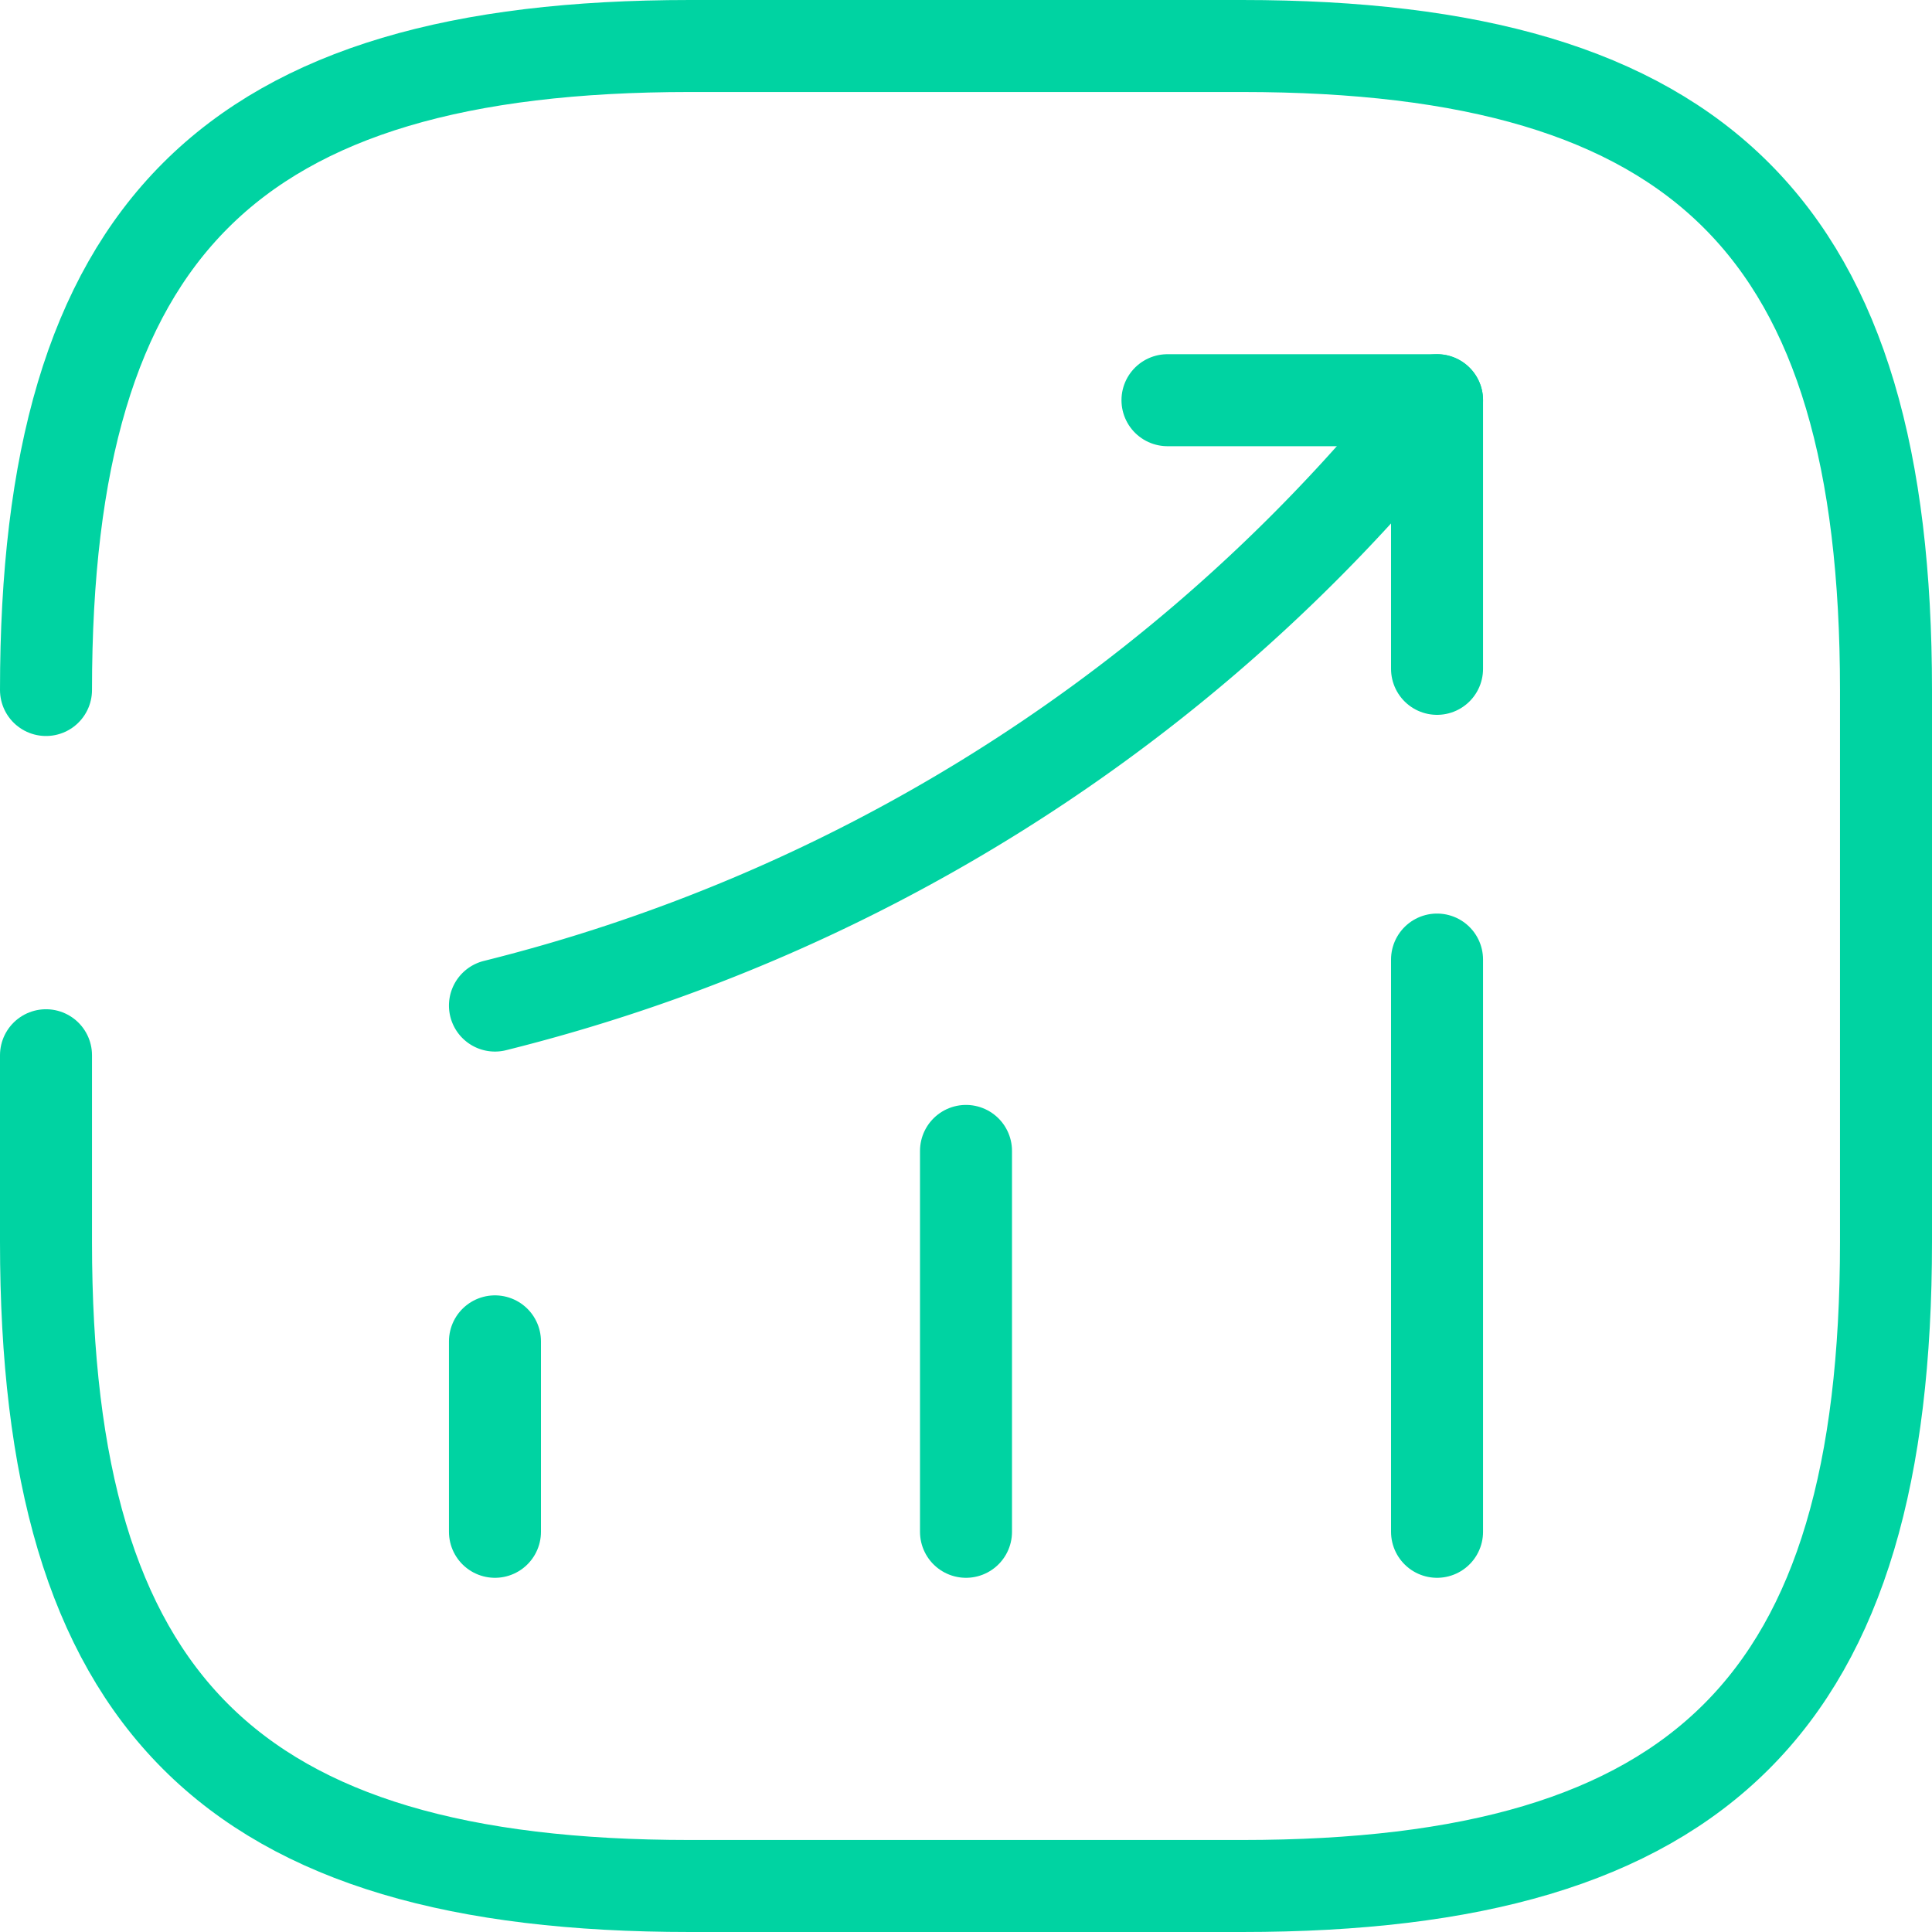
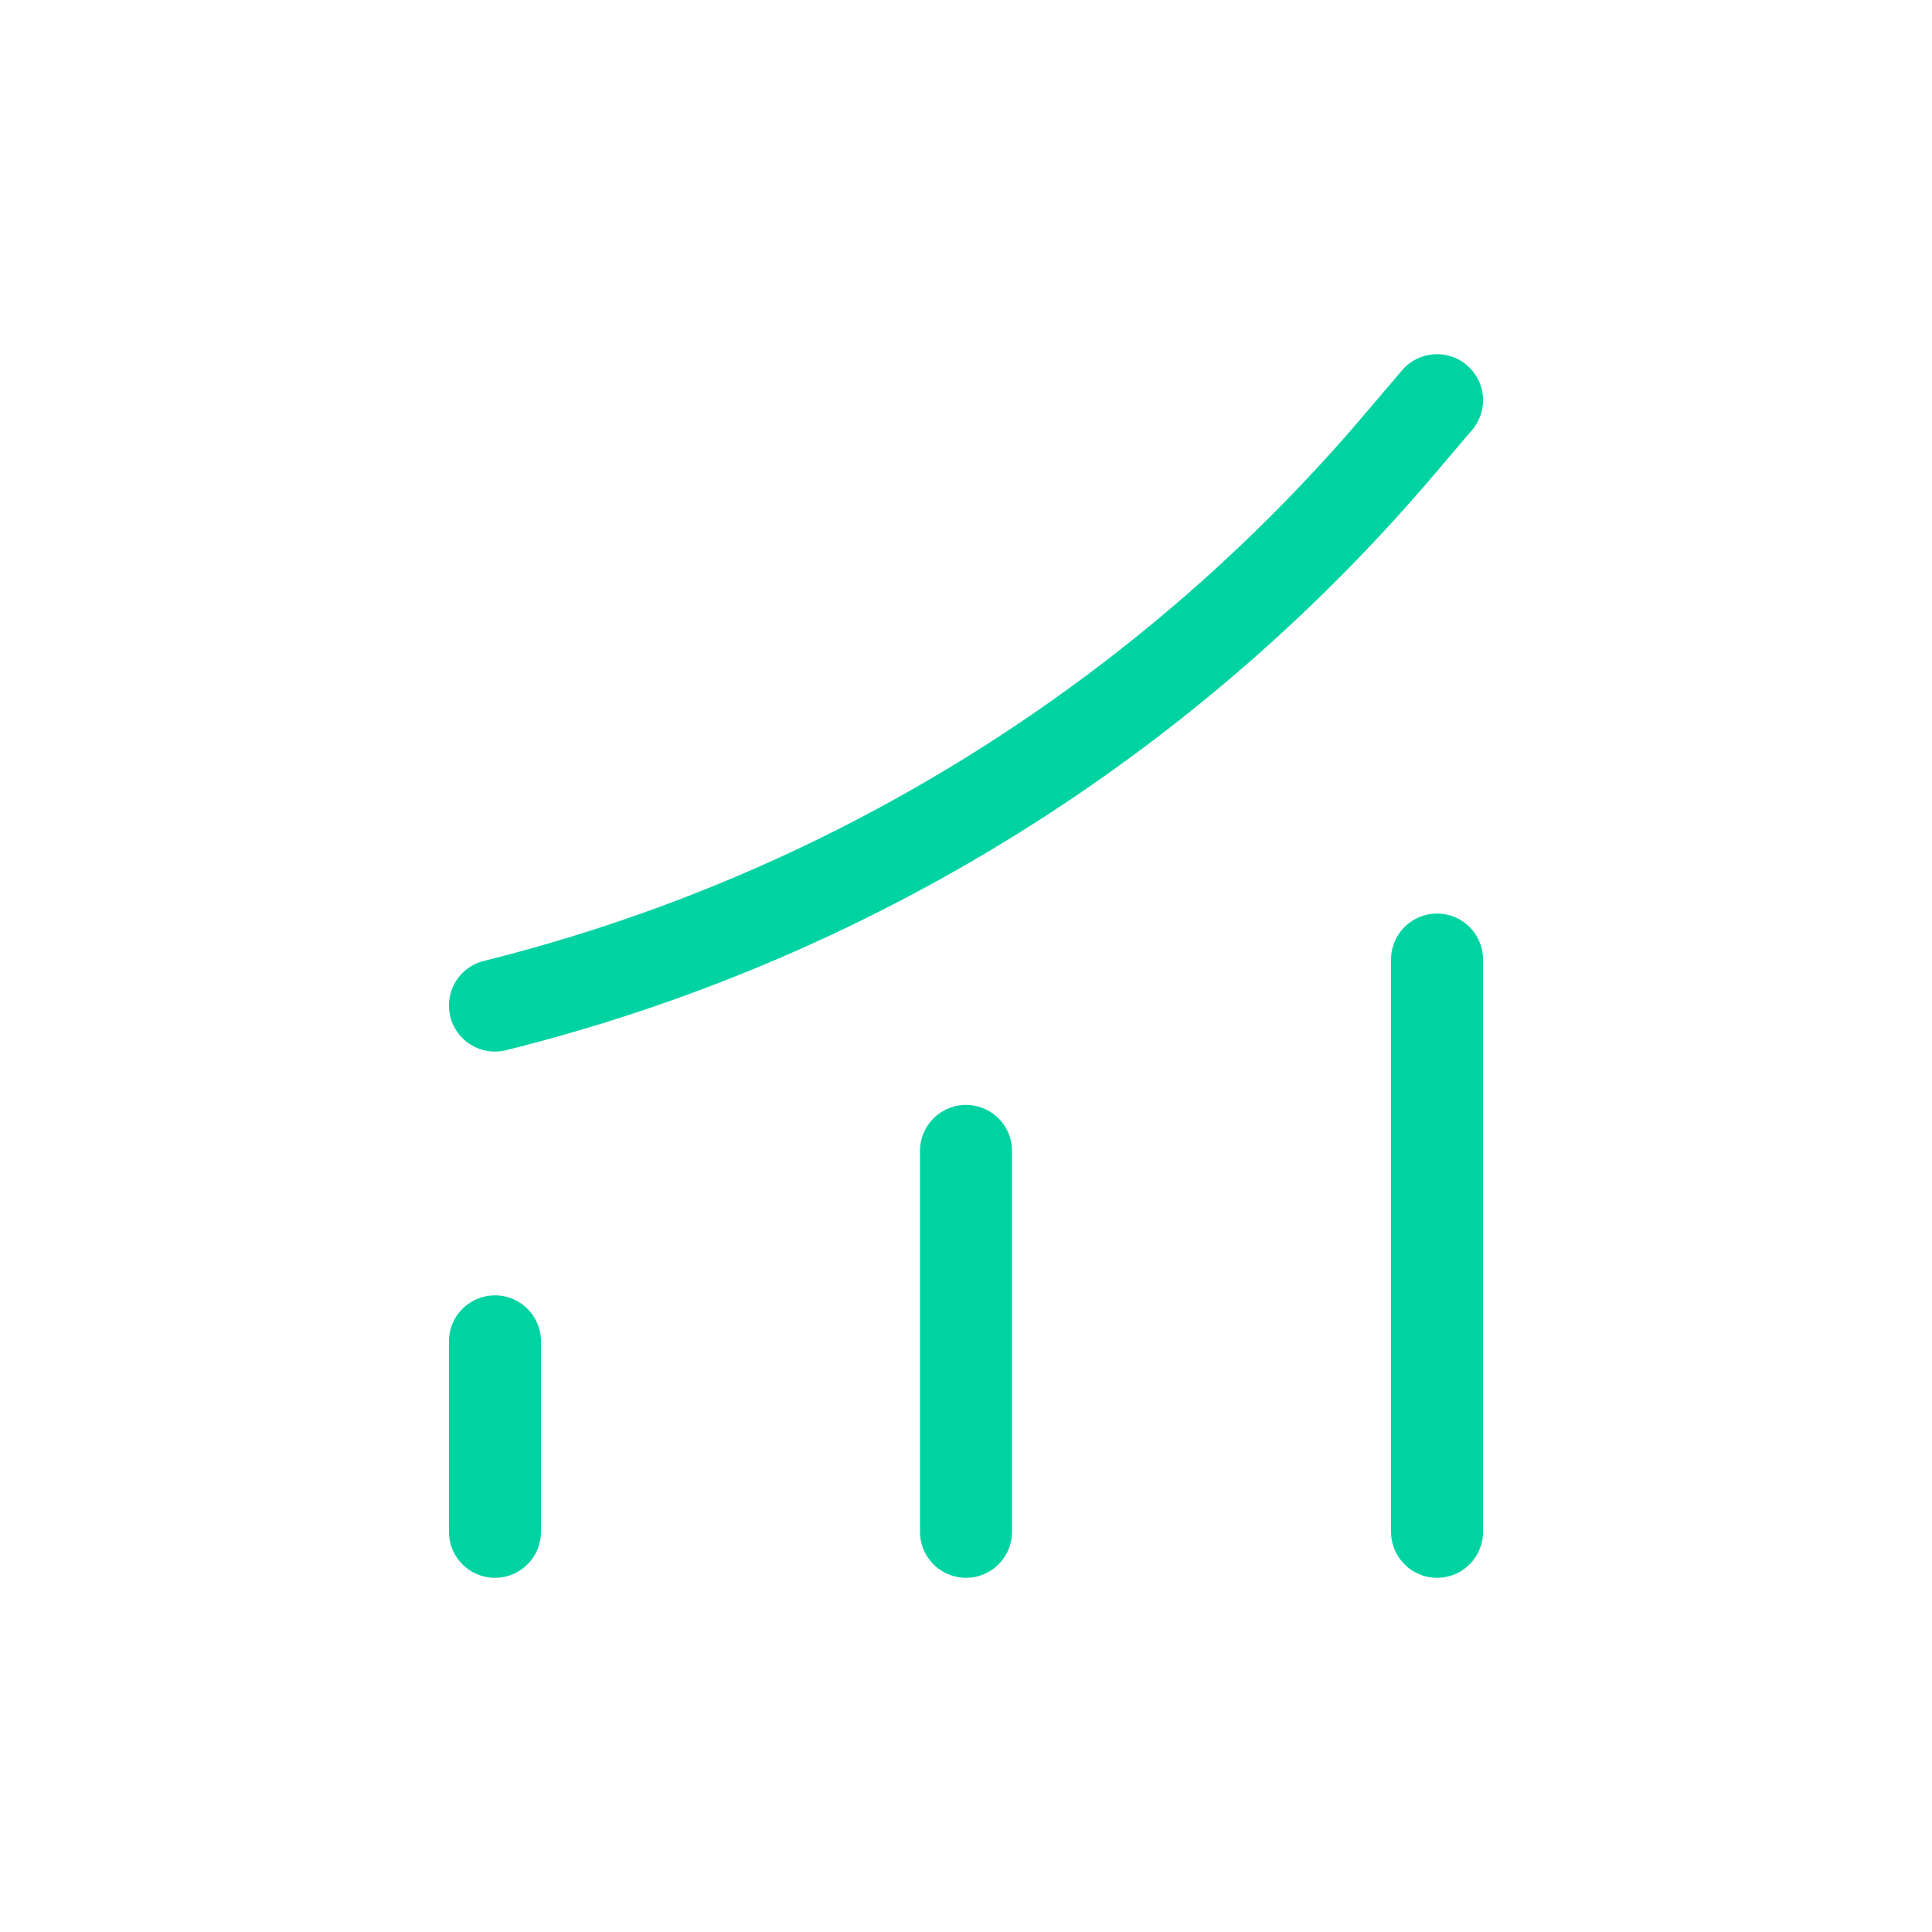
<svg xmlns="http://www.w3.org/2000/svg" width="42" height="42" viewBox="0 0 42 42">
  <g id="vuesax_broken_status-up" data-name="vuesax/broken/status-up" transform="translate(-237 -253)">
    <g id="status-up" transform="translate(238 254)">
      <path id="Vector" d="M0,4.14V0" transform="translate(9.76 28.16)" fill="none" stroke="#00d3a2" stroke-linecap="round" stroke-width="2" />
      <path id="Vector-2" data-name="Vector" d="M0,8.28V0" transform="translate(20 24.02)" fill="none" stroke="#00d3a2" stroke-linecap="round" stroke-width="2" />
      <path id="Vector-3" data-name="Vector" d="M0,12.44V0" transform="translate(30.24 19.86)" fill="none" stroke="#00d3a2" stroke-linecap="round" stroke-width="2" />
      <path id="Vector-4" data-name="Vector" d="M20.48,0l-.92,1.08A37.764,37.764,0,0,1,0,13.16" transform="translate(9.76 7.7)" fill="none" stroke="#00d3a2" stroke-linecap="round" stroke-width="2" />
-       <path id="Vector-5" data-name="Vector" d="M0,0H5.86V5.84" transform="translate(24.38 7.7)" fill="none" stroke="#00d3a2" stroke-linecap="round" stroke-linejoin="round" stroke-width="2" />
-       <path id="Vector-6" data-name="Vector" d="M0,21.94V26C0,36,4,40,14,40H26c10,0,14-4,14-14V14C40,4,36,0,26,0H14C4,0,0,4,0,14" fill="none" stroke="#00d3a2" stroke-linecap="round" stroke-linejoin="round" stroke-width="2" />
    </g>
  </g>
</svg>